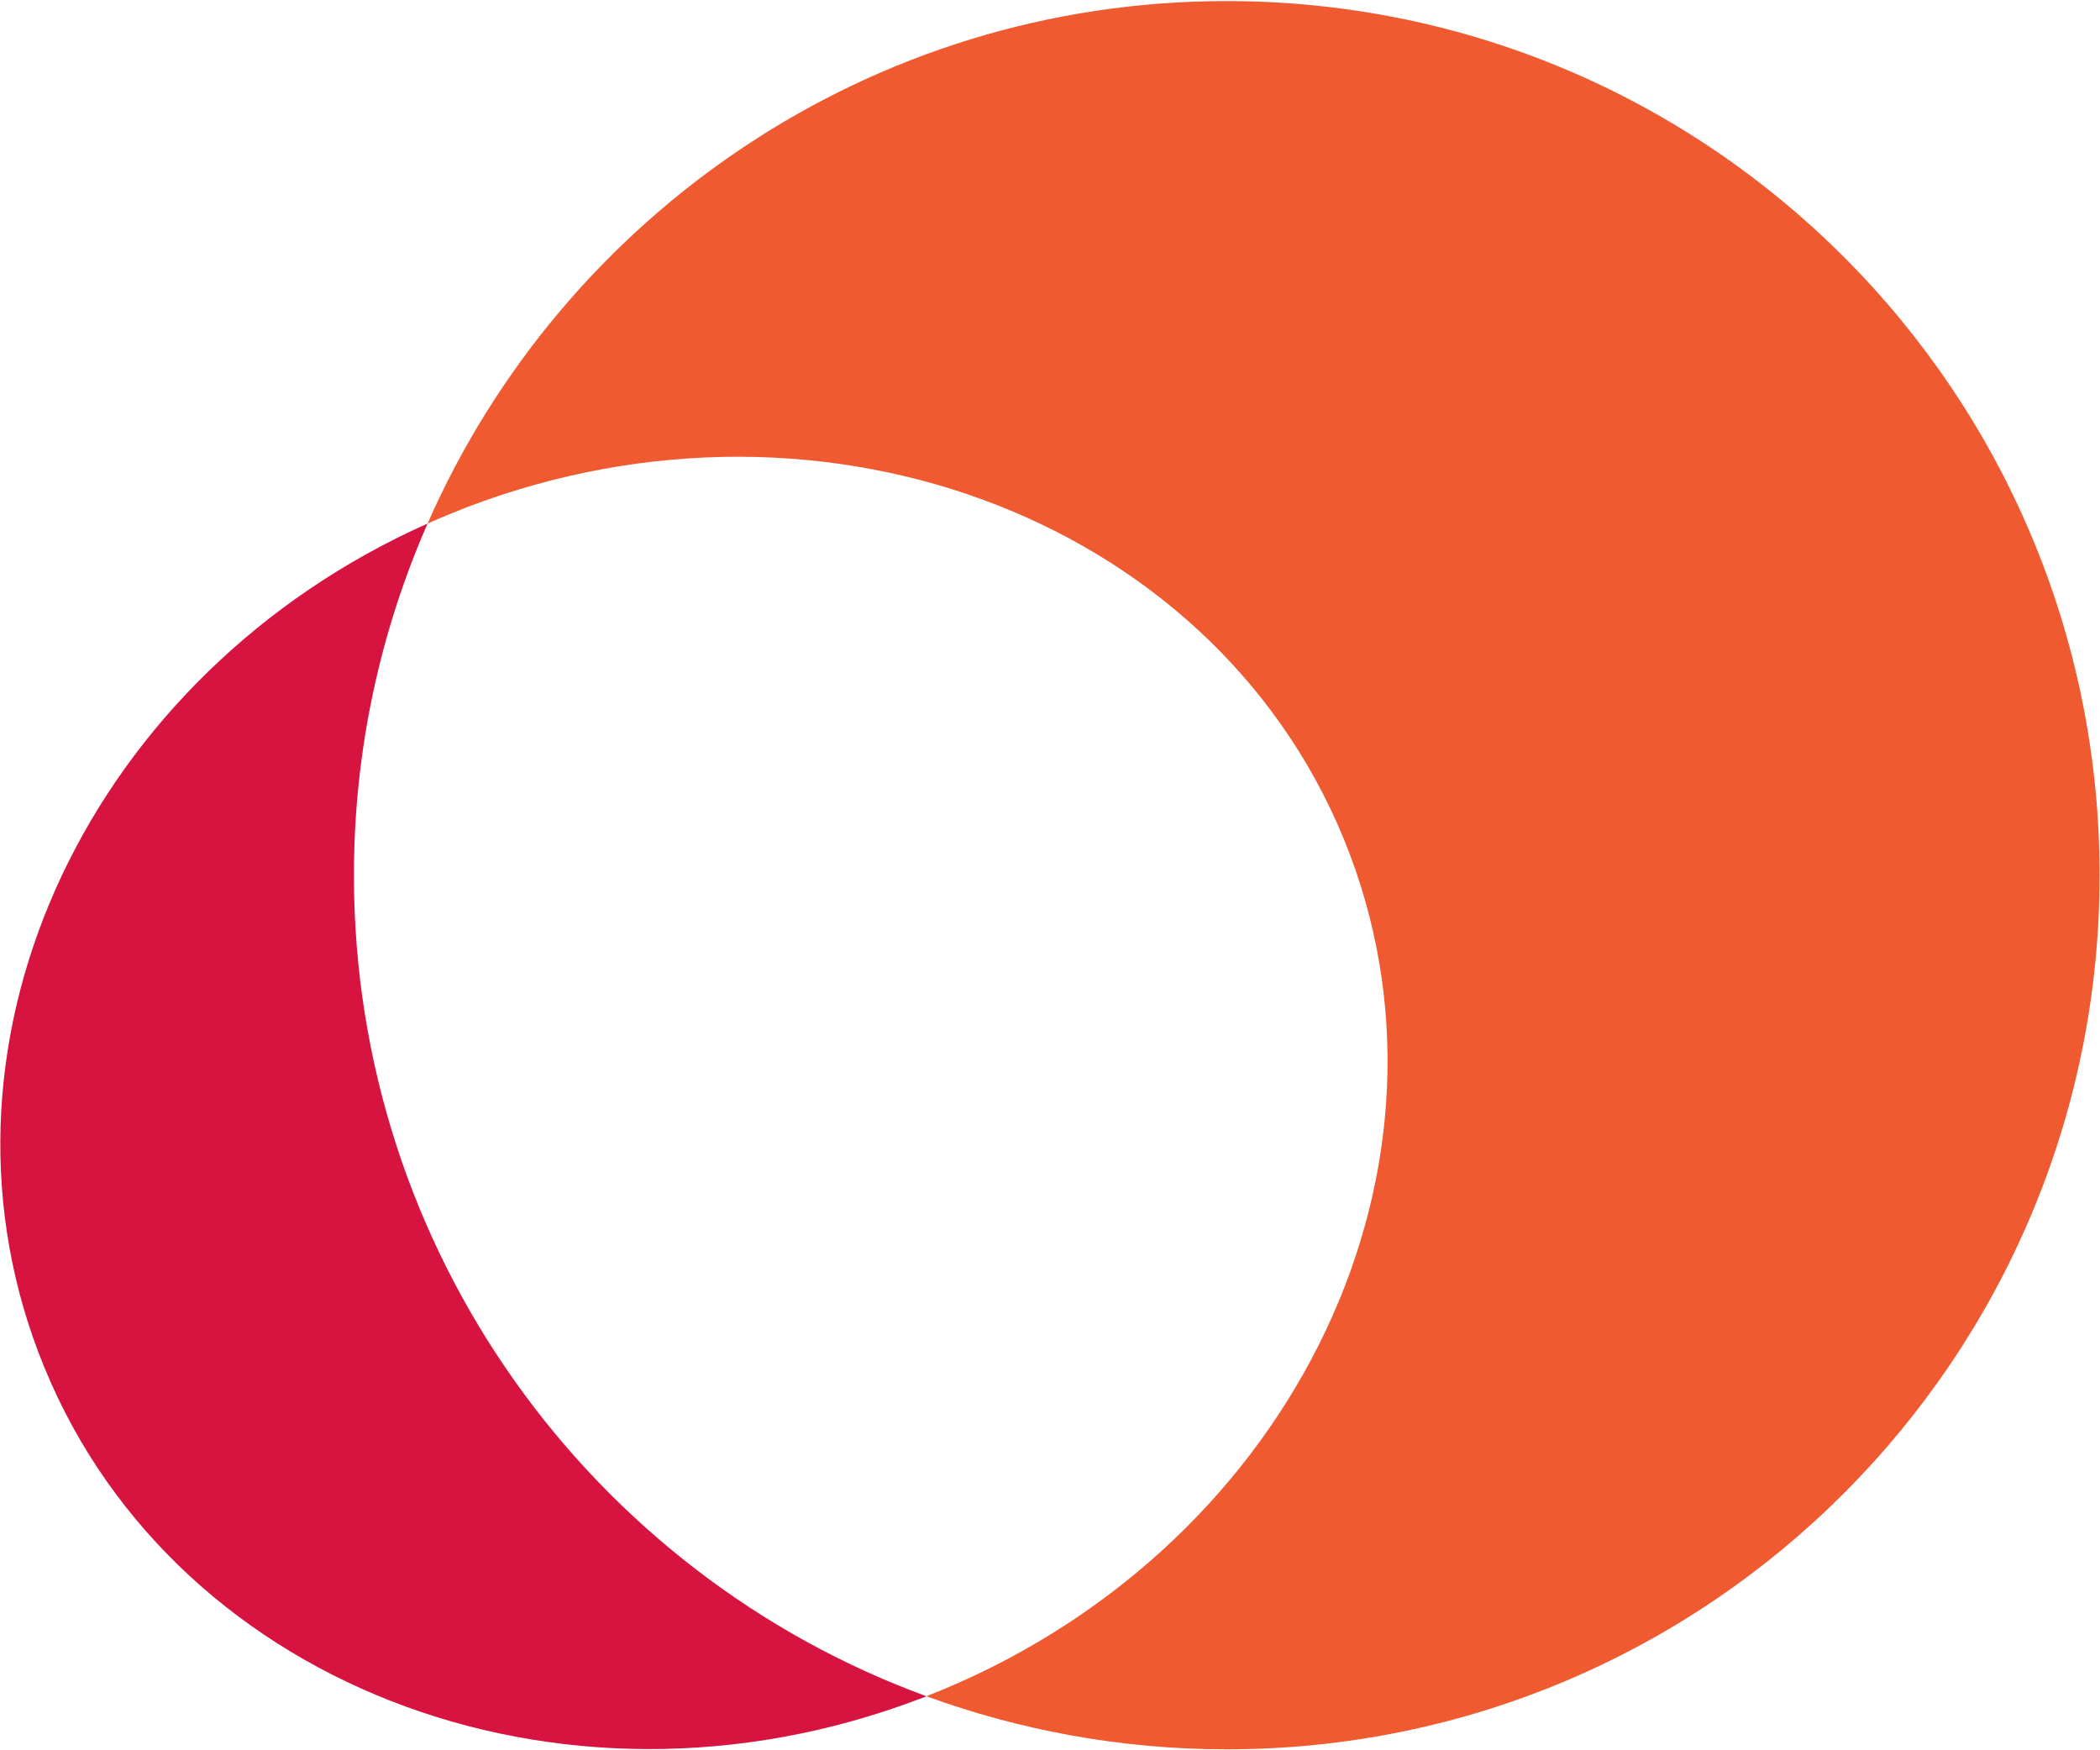
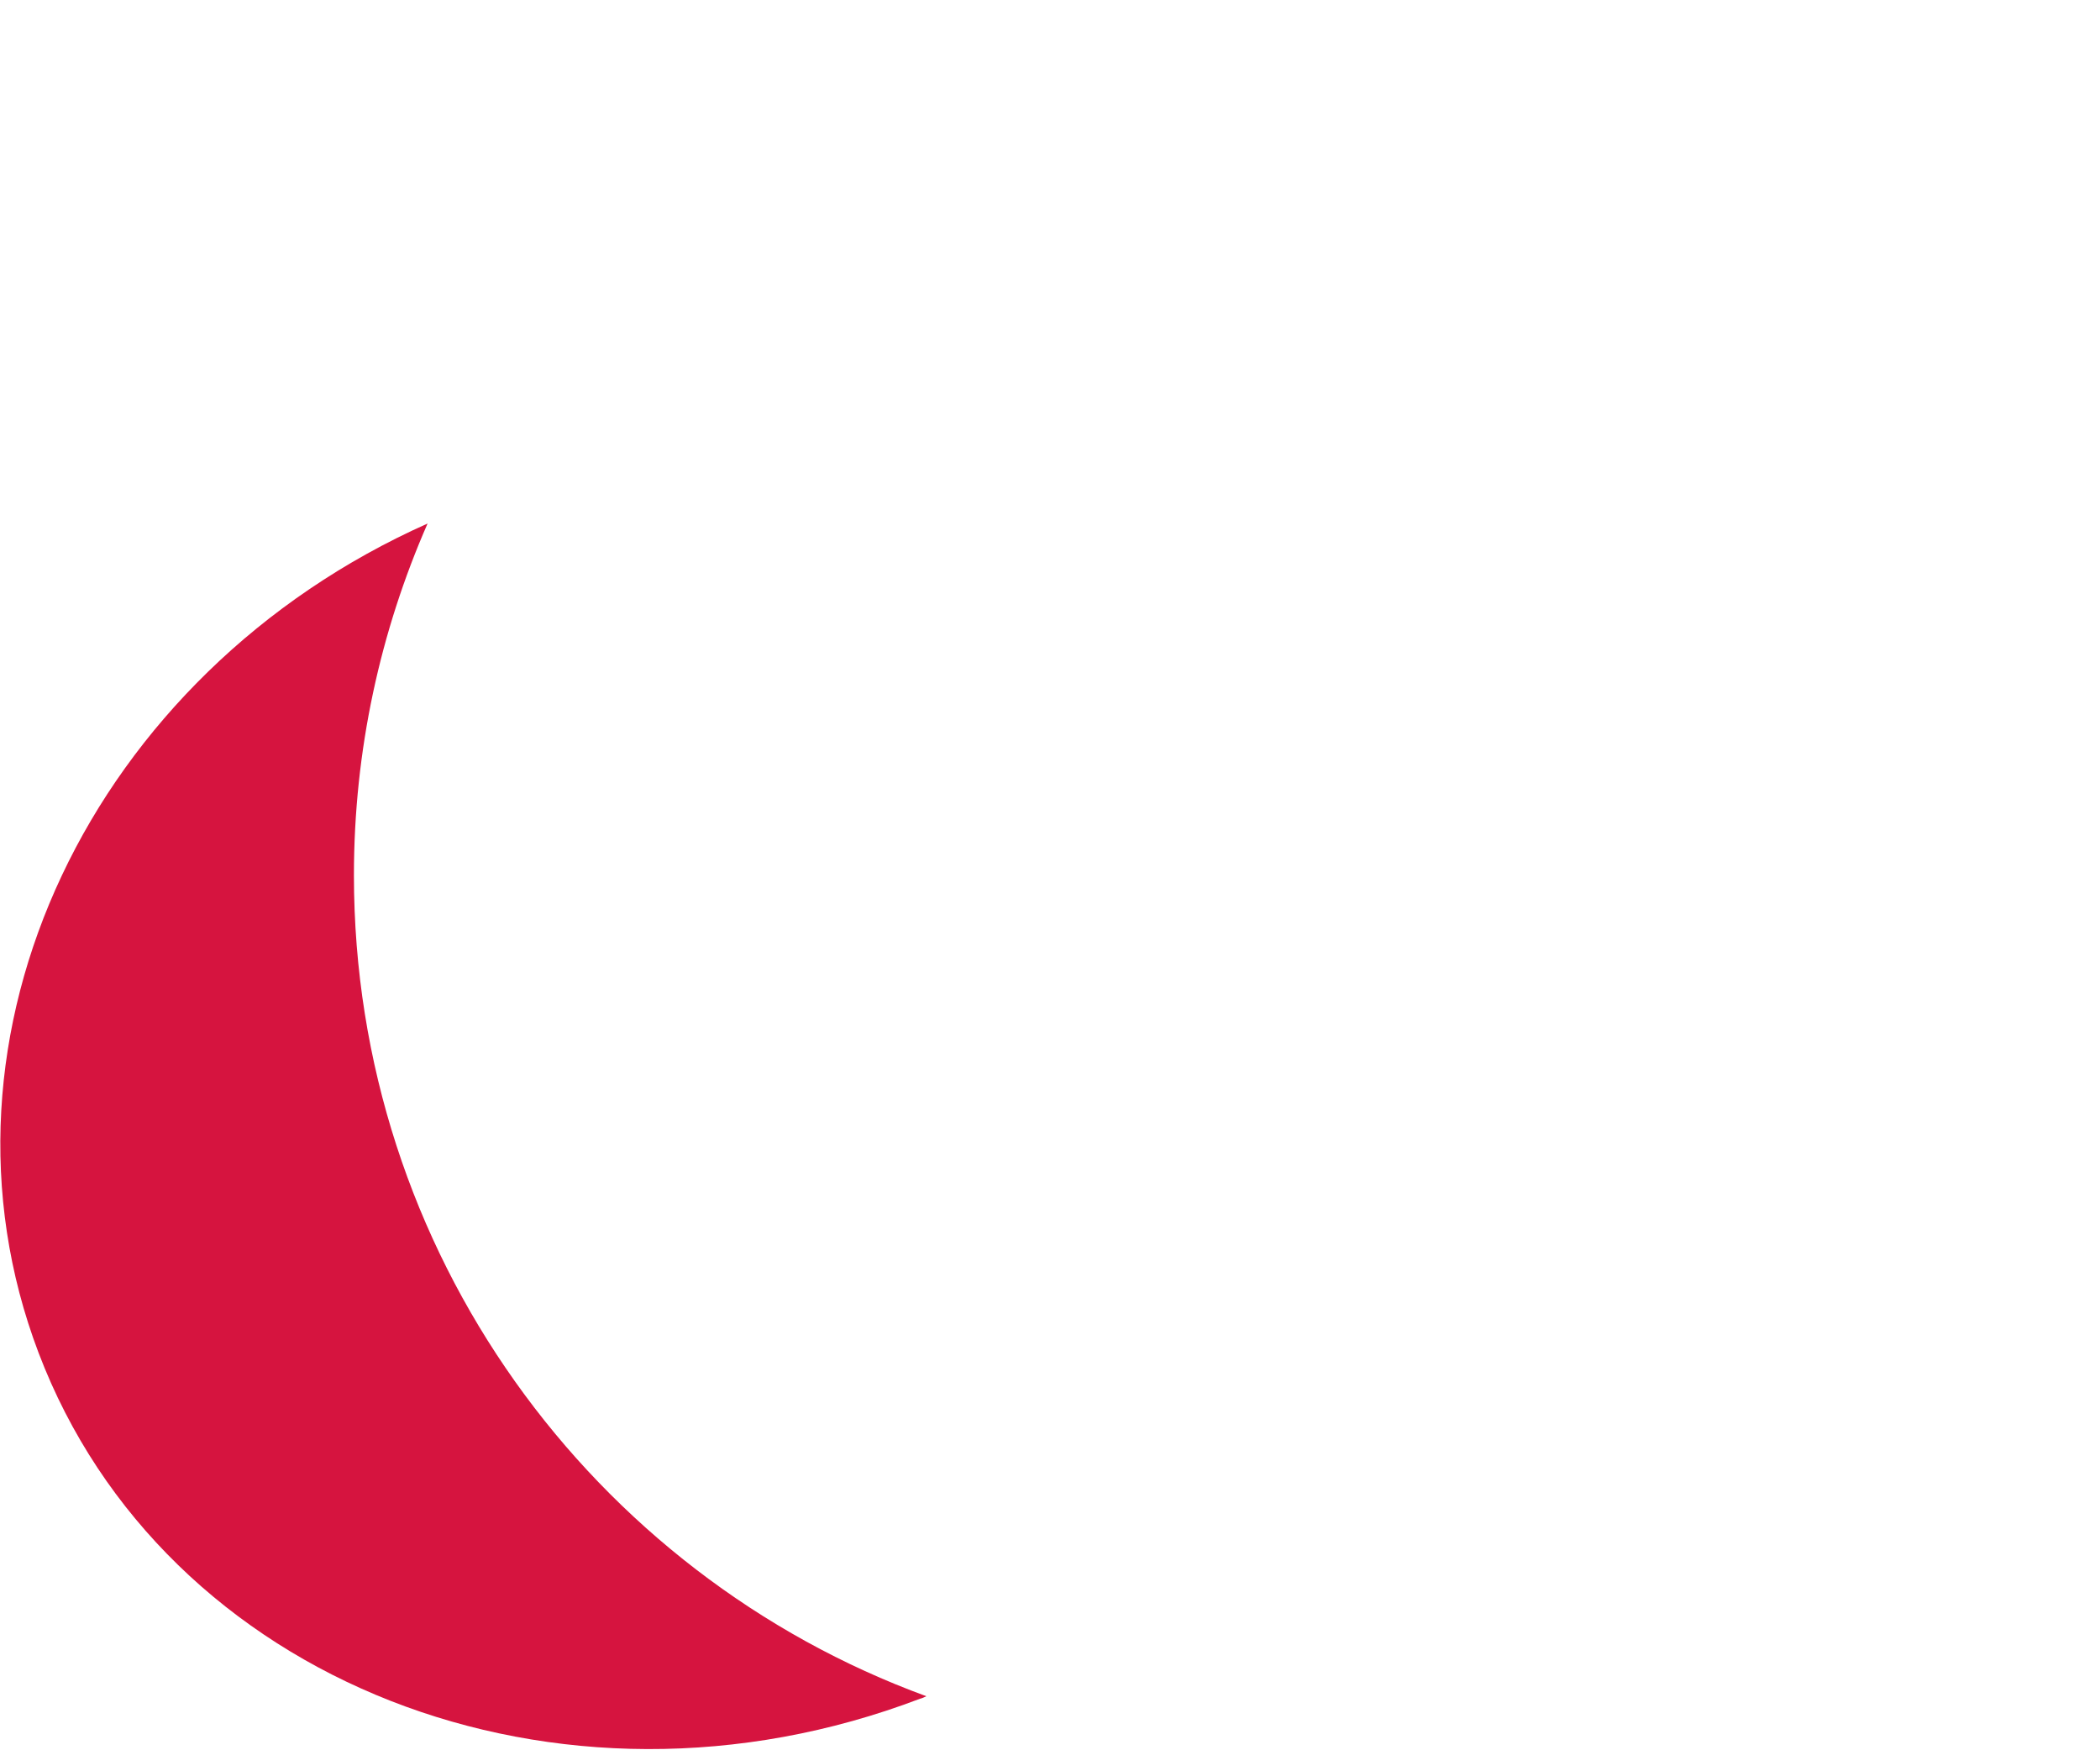
<svg xmlns="http://www.w3.org/2000/svg" version="1.2" viewBox="0 0 1551 1292" width="1551" height="1292">
  <style>.a{fill:#d6143f}.b{fill:#f05a30}</style>
  <path class="a" d="m261.4 646.3c0-92.3 19.5-180.1 54.4-259.7-248.2 110.6-376.3 378.2-287.3 612.4 92.3 243 383.9 357.2 651.1 255.4 1.6-0.3 3.1-1.2 4.6-1.8-246.6-90.2-422.8-327.8-422.8-606.3z" />
-   <path class="b" d="m905.9 0.8c-263.9 0-490.5 158.9-590.1 385.8 9.7-4.3 19.4-8.2 29.4-12.2 267.3-101.7 559.2 12.8 651.5 255.8 91.7 241.8-48.3 519.1-312.5 622.4 69.2 25.2 144 39.2 221.7 39.2 356.3 0 644.8-289.2 644.8-645.5 0-356.6-288.5-645.5-644.8-645.5z" />
</svg>